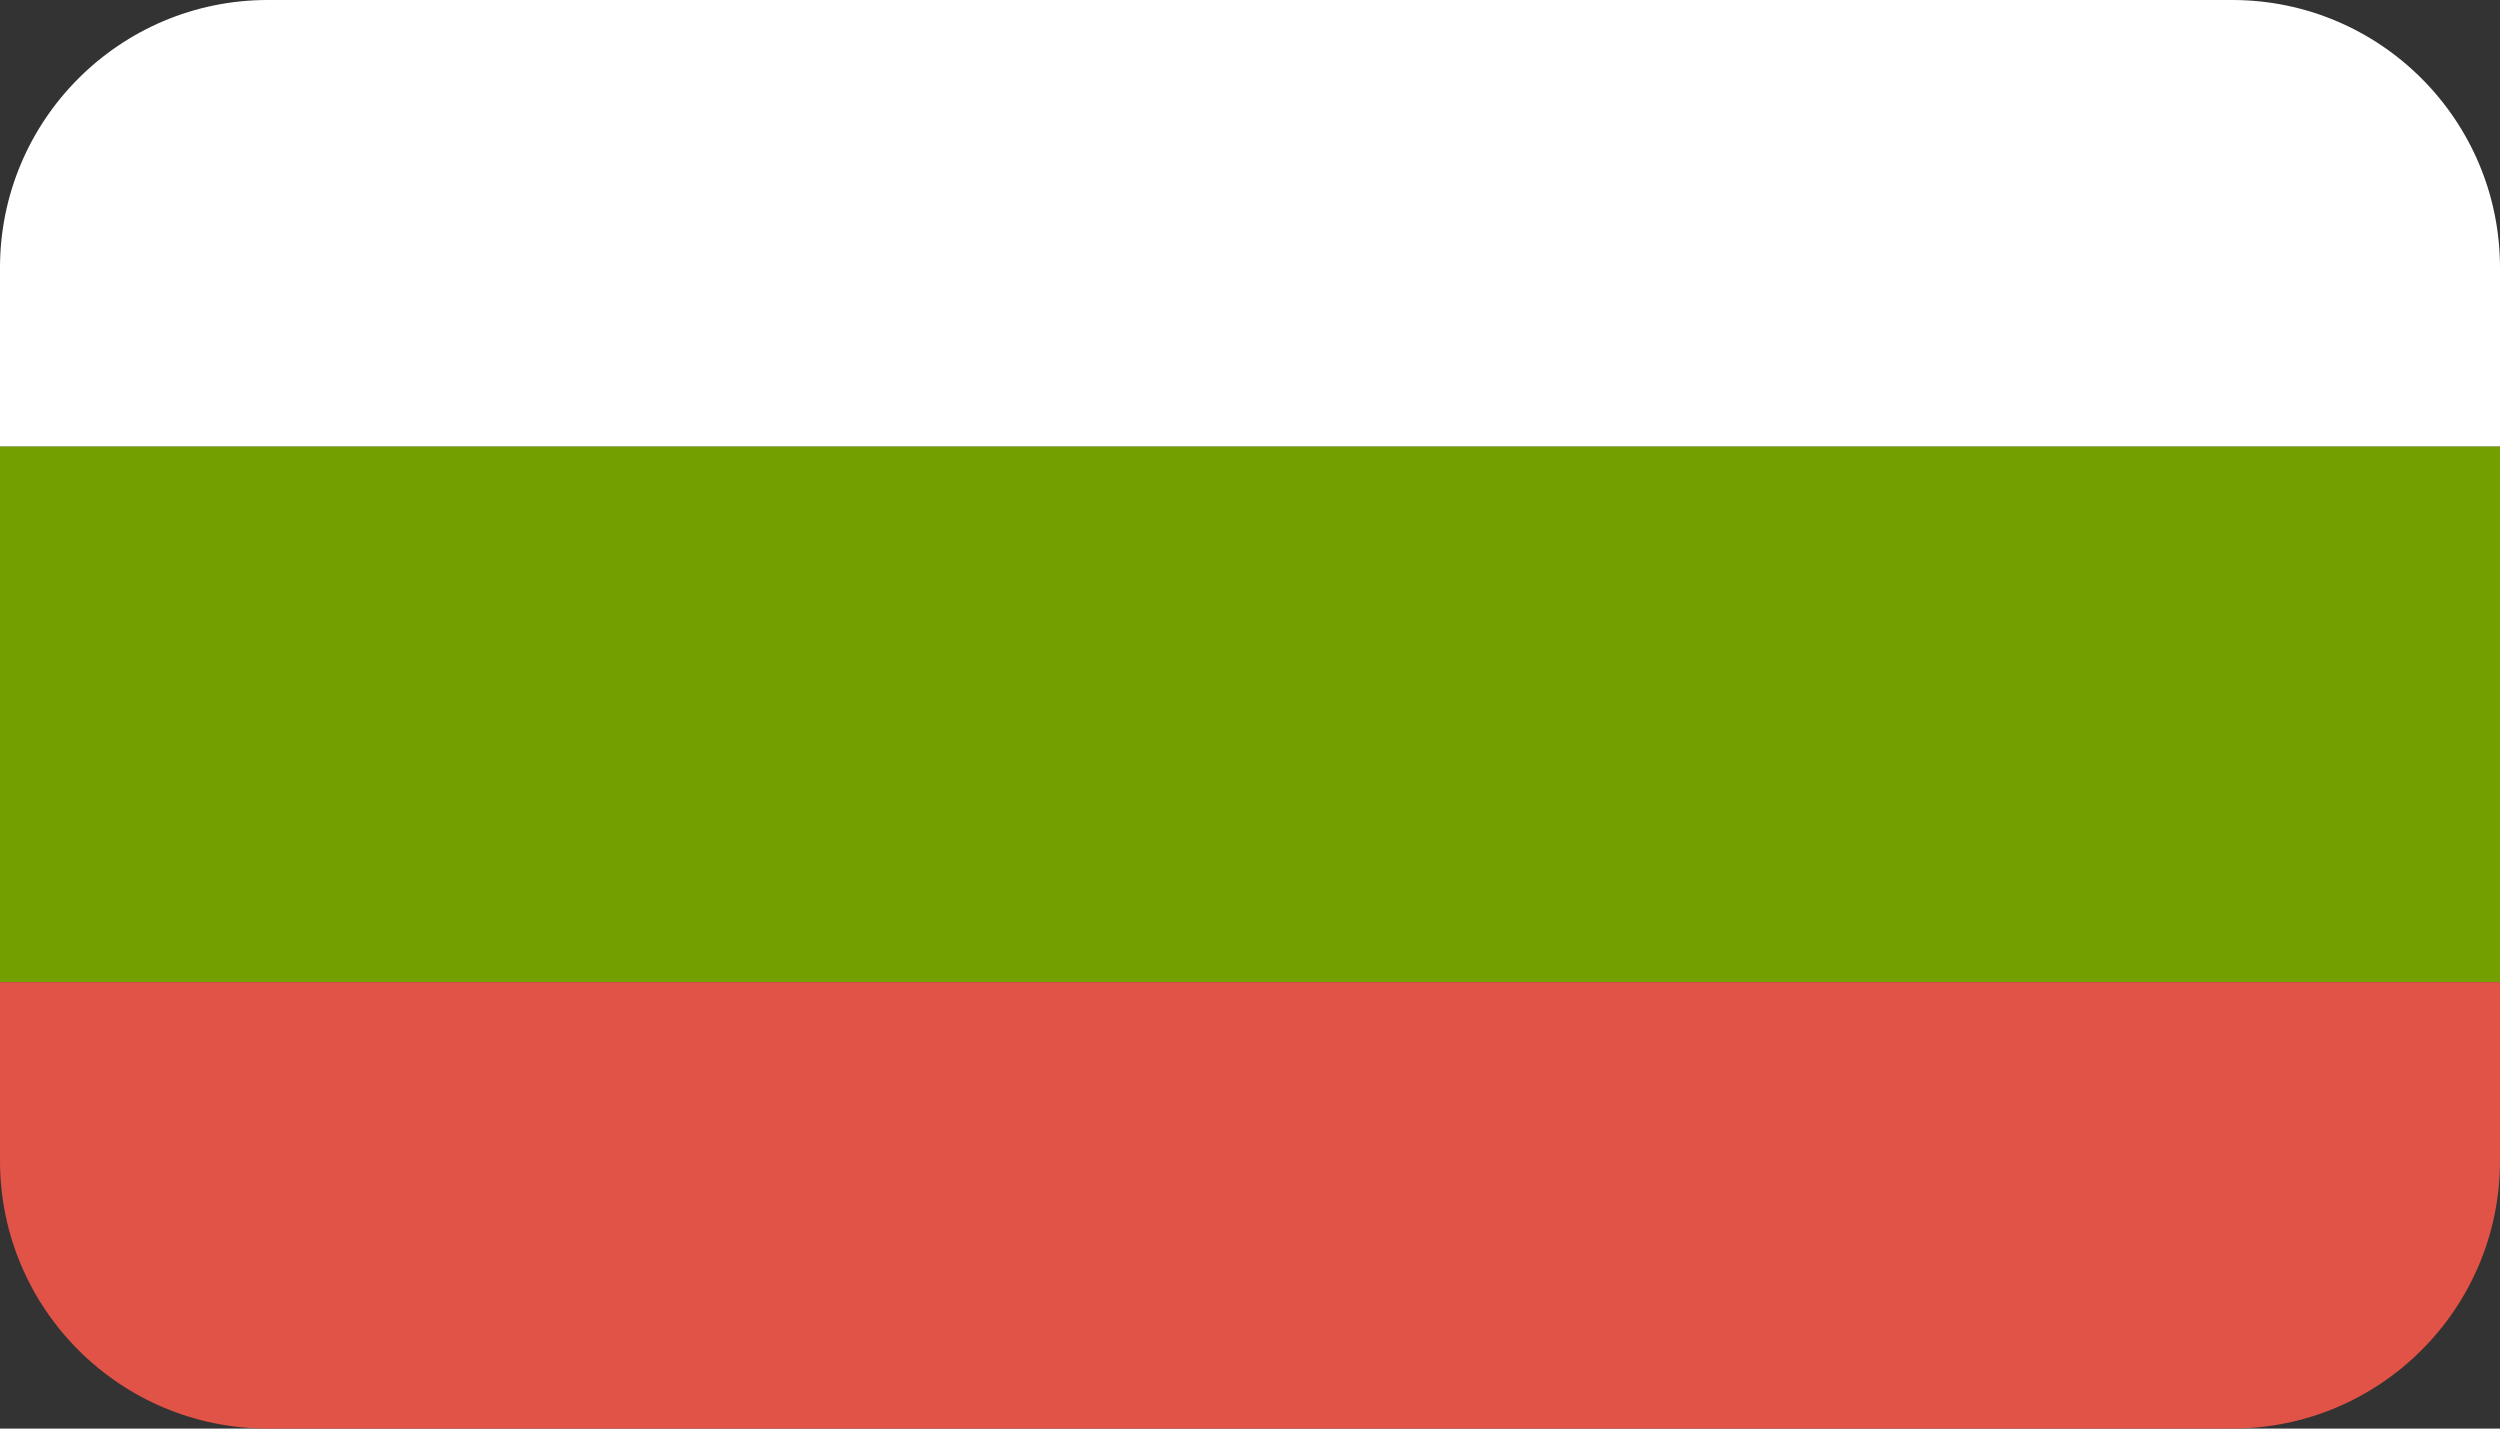
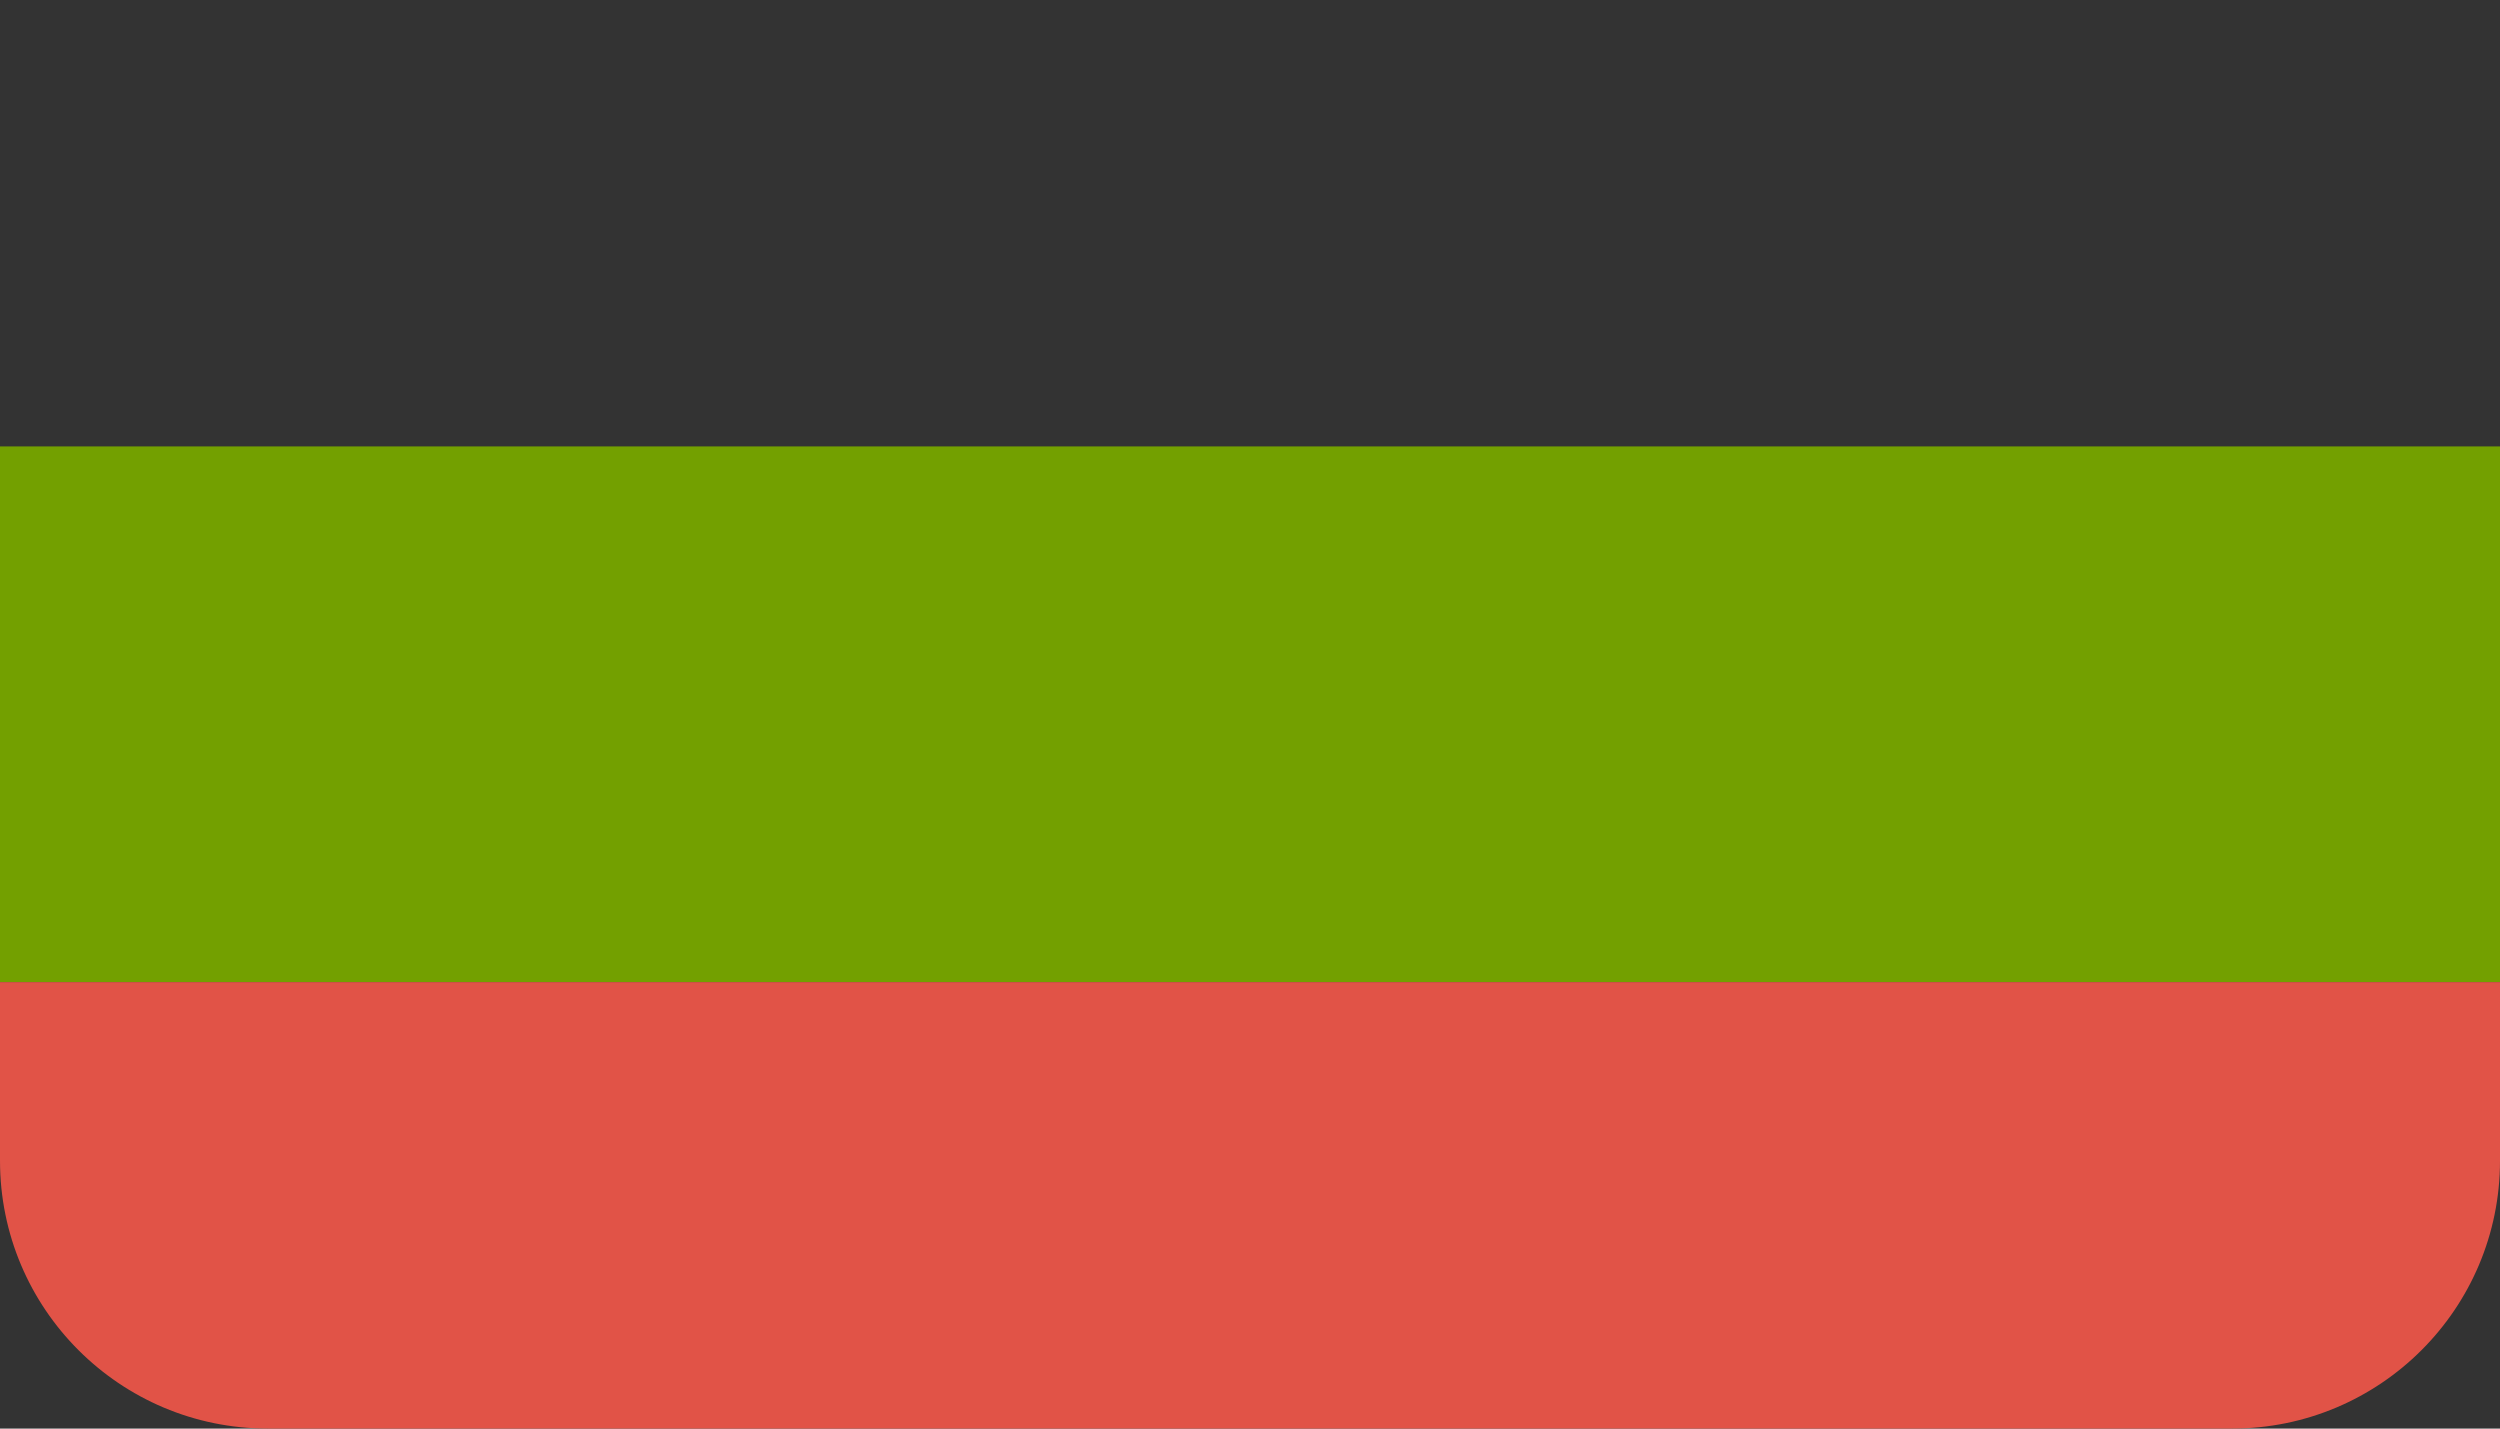
<svg xmlns="http://www.w3.org/2000/svg" height="16" viewBox="0 0 28 16" width="28">
  <rect x="0" y="0" width="28" height="16" fill="#333333" stroke="none" />
  <g fill="none" fill-rule="evenodd">
    <path d="m0 5h28v6h-28z" fill="#73a000" />
-     <path d="m3 0h22c1.657 0 3 1.343 3 3v2h-28v-2c0-1.657 1.343-3 3-3z" fill="#fff" />
    <path d="m0 11h28v2c0 1.657-1.343 3-3 3h-22c-1.657 0-3-1.343-3-3z" fill="#e15347" />
  </g>
</svg>